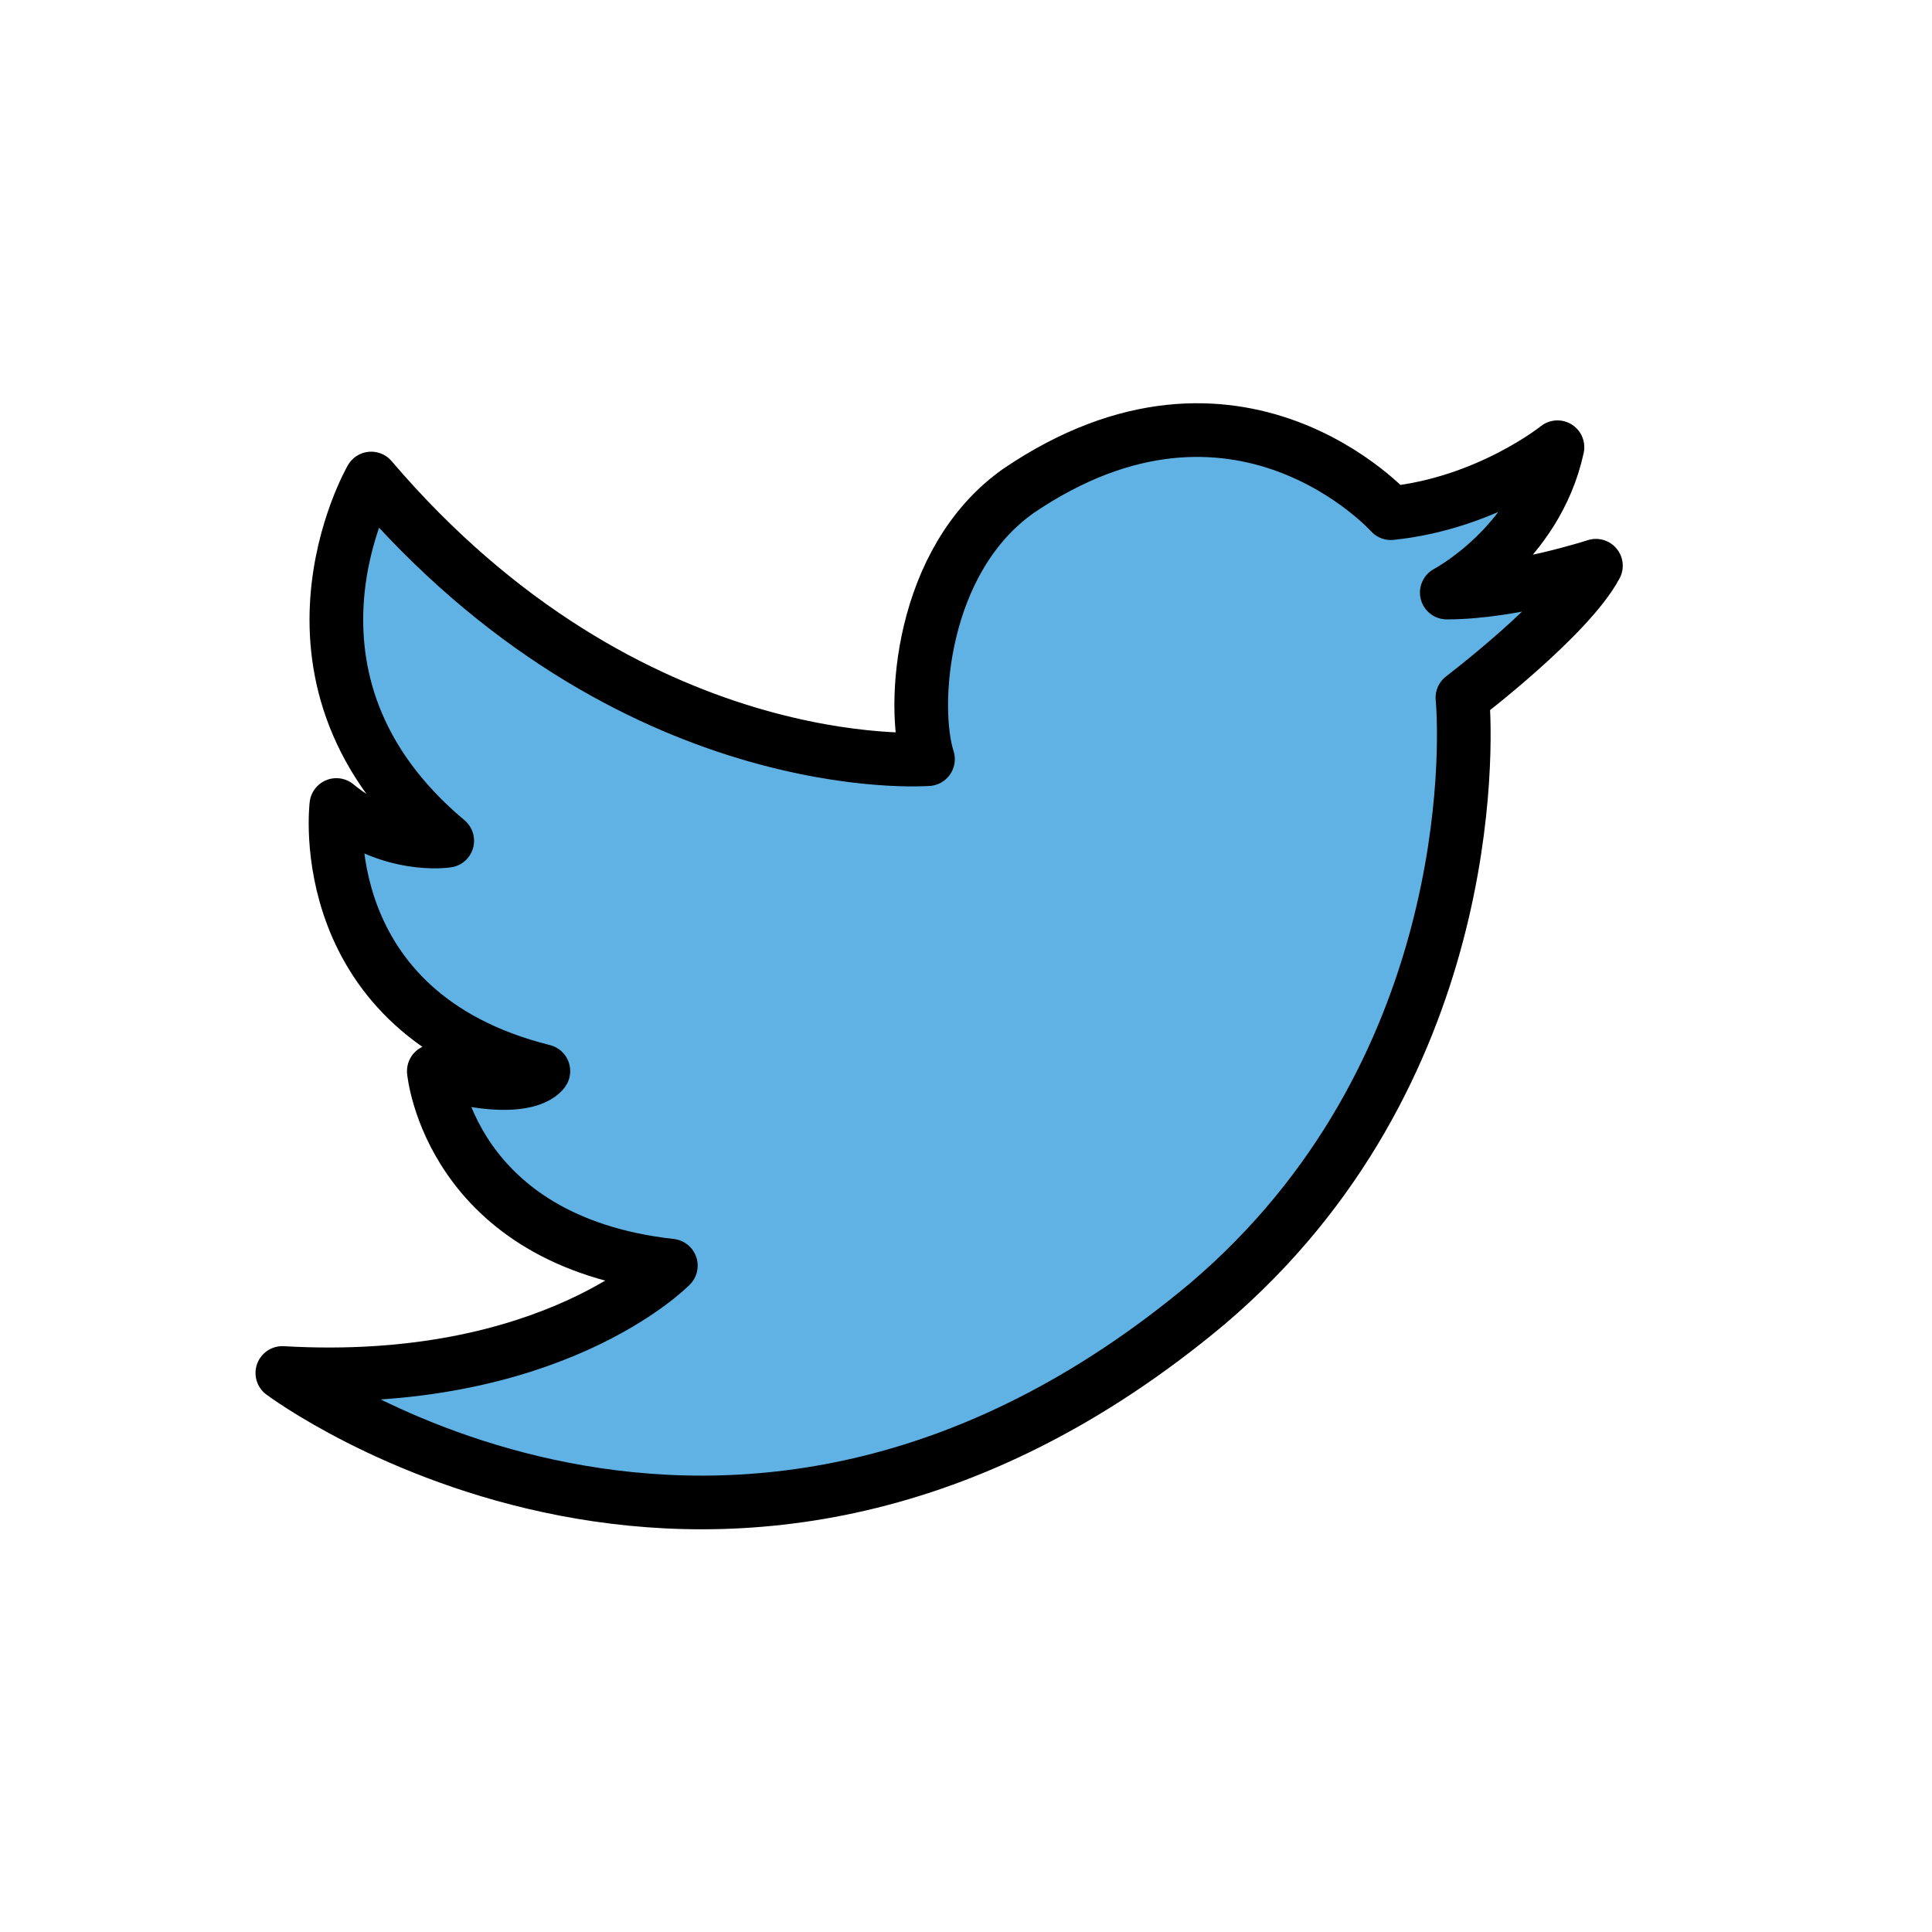
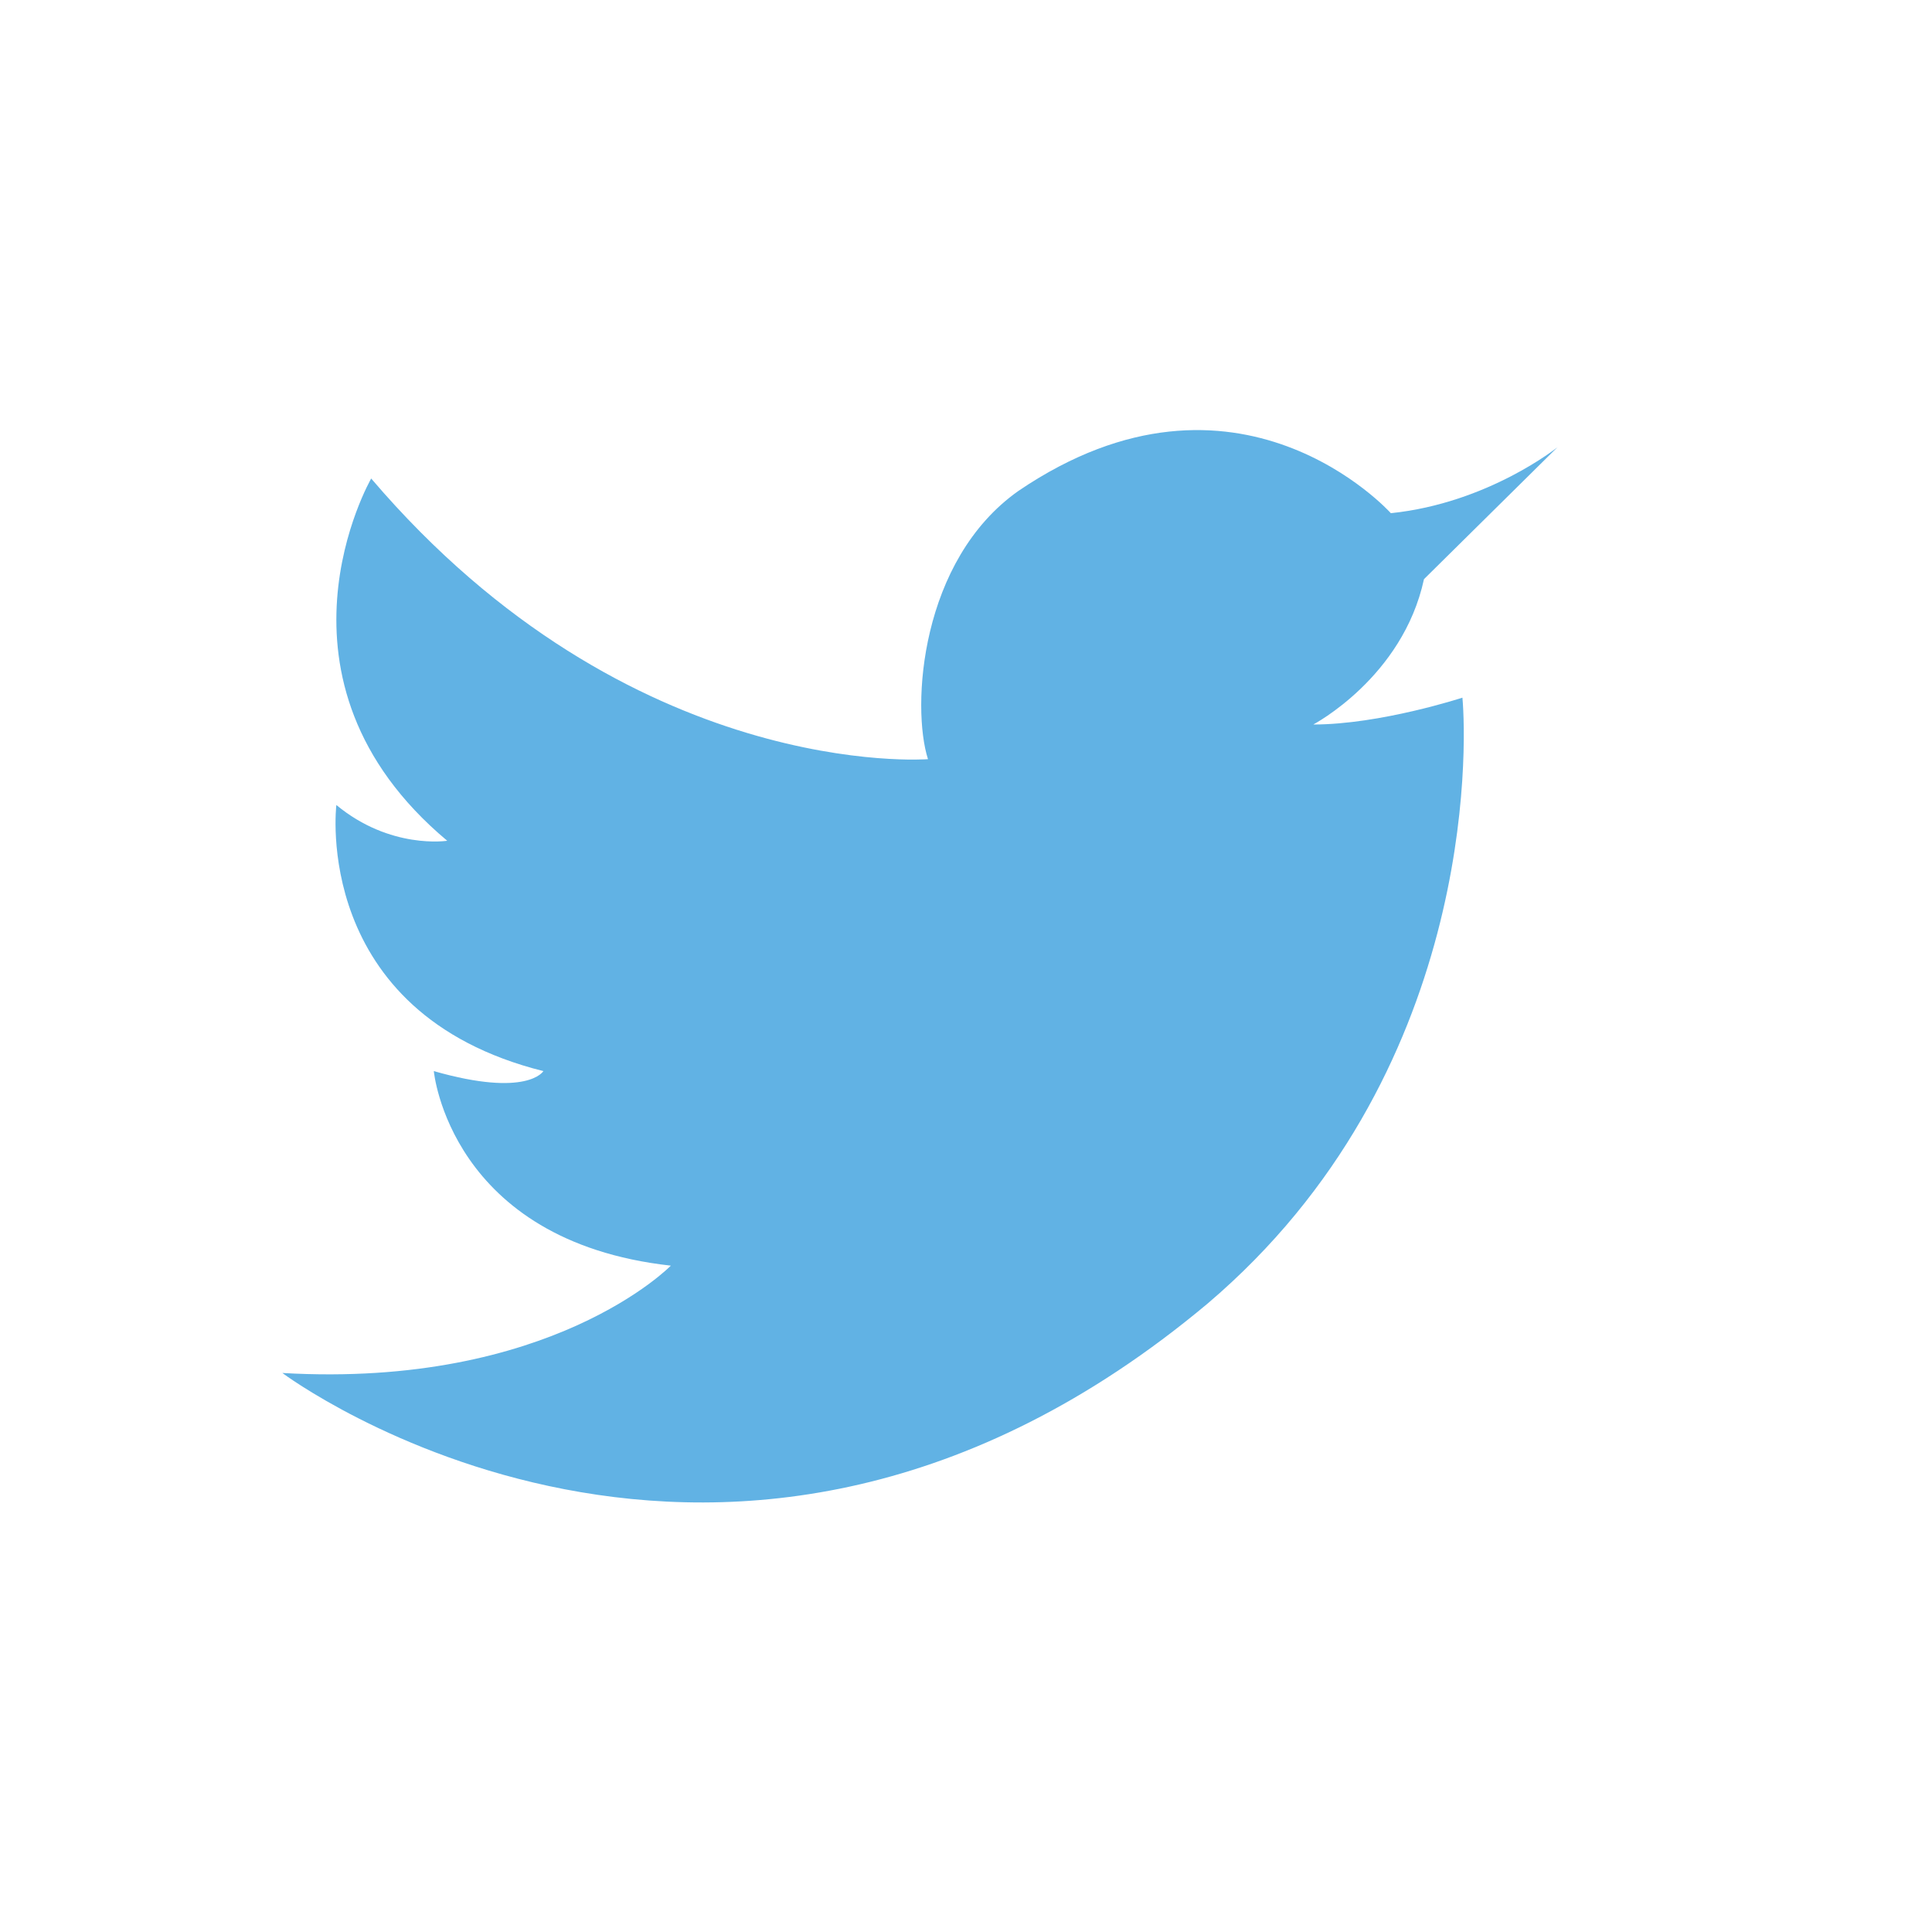
<svg xmlns="http://www.w3.org/2000/svg" width="40" height="40" viewBox="0 0 72 72">
-   <path fill="#61b2e4" d="M58.042 16.667s-2.584 2.083-6.209 2.458c0 0-5.708-6.375-13.875-.833c-3.666 2.583-4 8.041-3.375 10c0 0-11.083.875-20.75-10.459c0 0-4.333 7.5 2.834 13.5c0 0-2.119.334-4.132-1.333c0 0-.952 7.75 7.715 9.917c0 0-.583 1-4.083 0c0 0 .583 6.333 8.833 7.25c0 0-4.457 4.583-14.478 4c0 0 16.561 12.416 34.478-2.584c10-8.5 9.667-20.75 9.5-22.583c0 0 3.95-3 4.975-4.917c0 0-3.058 1-5.558 1c0 0 3.333-1.75 4.125-5.416" />
-   <path fill="none" stroke="#000" stroke-linecap="round" stroke-linejoin="round" stroke-miterlimit="10" stroke-width="2" d="M58.042 16.667s-2.584 2.083-6.209 2.458c0 0-5.708-6.375-13.875-.833c-3.666 2.583-4 8.041-3.375 10c0 0-11.083.875-20.75-10.459c0 0-4.333 7.5 2.834 13.5c0 0-2.119.334-4.132-1.333c0 0-.952 7.75 7.715 9.917c0 0-.583 1-4.083 0c0 0 .583 6.333 8.833 7.25c0 0-4.457 4.583-14.478 4c0 0 16.561 12.416 34.478-2.584c10-8.5 9.667-20.75 9.5-22.583c0 0 3.95-3 4.975-4.917c0 0-3.058 1-5.558 1c0 0 3.333-1.75 4.125-5.416" />
+   <path fill="#61b2e4" d="M58.042 16.667s-2.584 2.083-6.209 2.458c0 0-5.708-6.375-13.875-.833c-3.666 2.583-4 8.041-3.375 10c0 0-11.083.875-20.75-10.459c0 0-4.333 7.5 2.834 13.5c0 0-2.119.334-4.132-1.333c0 0-.952 7.75 7.715 9.917c0 0-.583 1-4.083 0c0 0 .583 6.333 8.833 7.25c0 0-4.457 4.583-14.478 4c0 0 16.561 12.416 34.478-2.584c10-8.5 9.667-20.75 9.5-22.583c0 0-3.058 1-5.558 1c0 0 3.333-1.75 4.125-5.416" />
</svg>